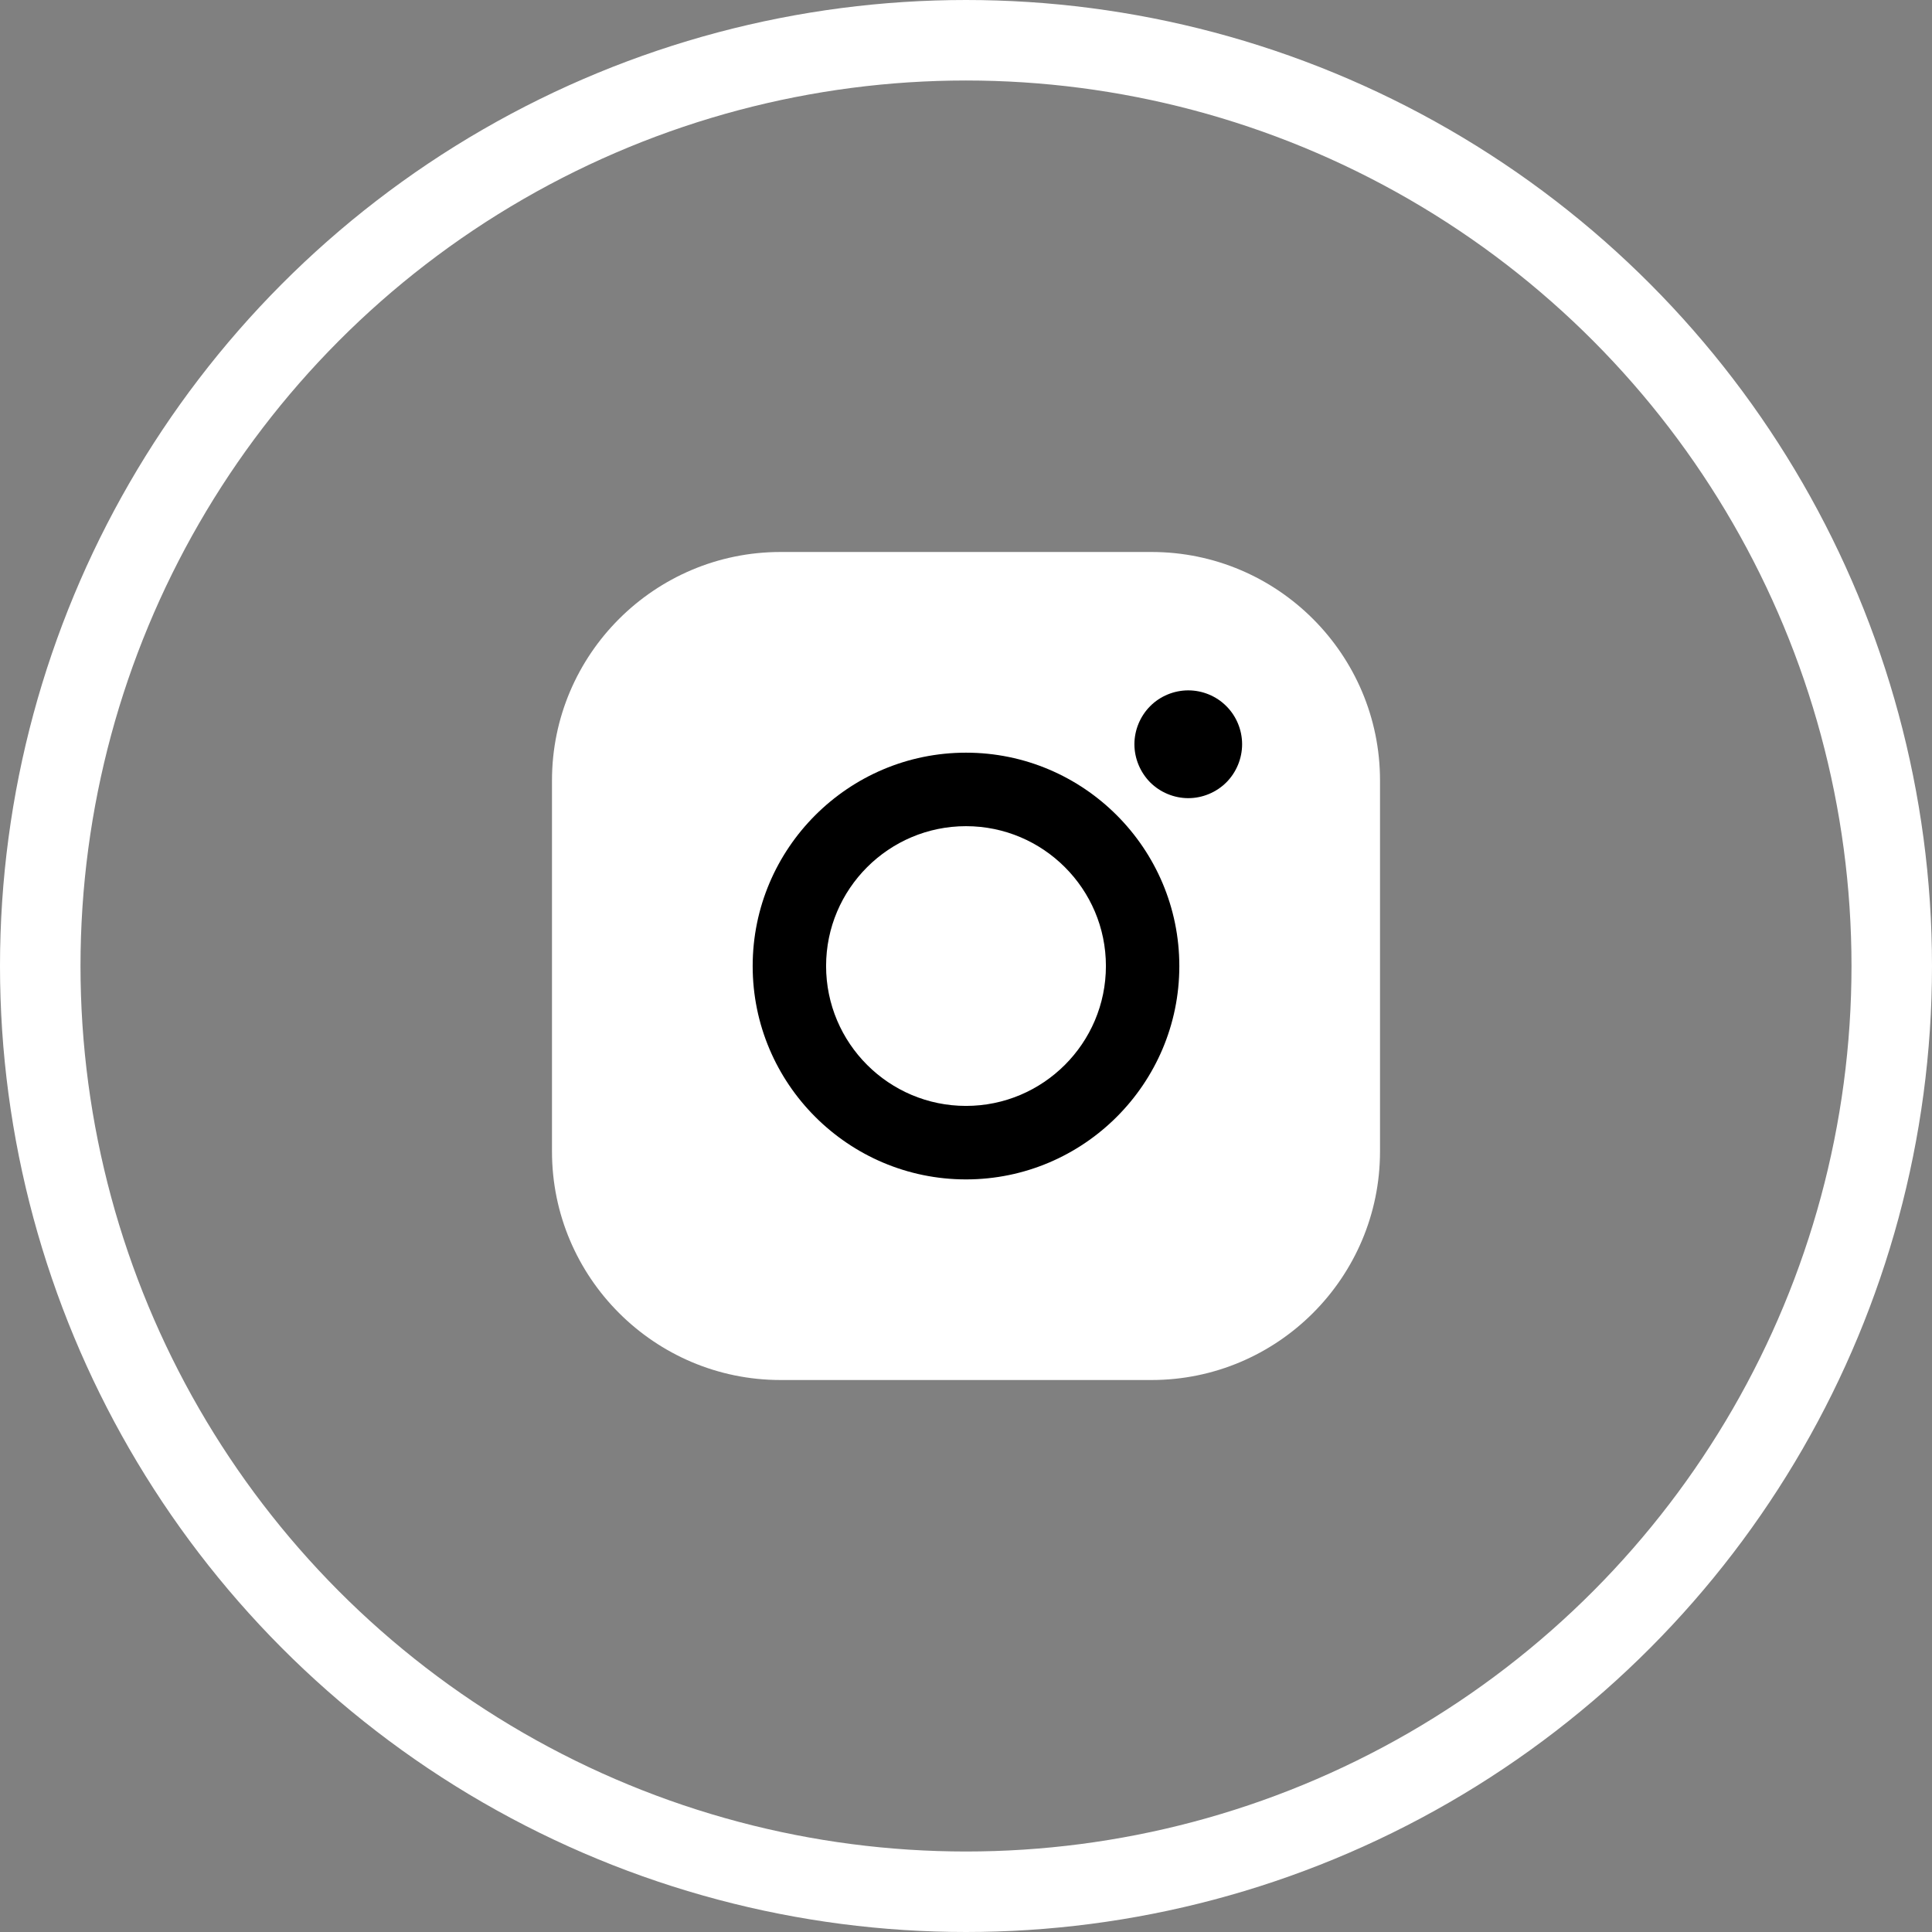
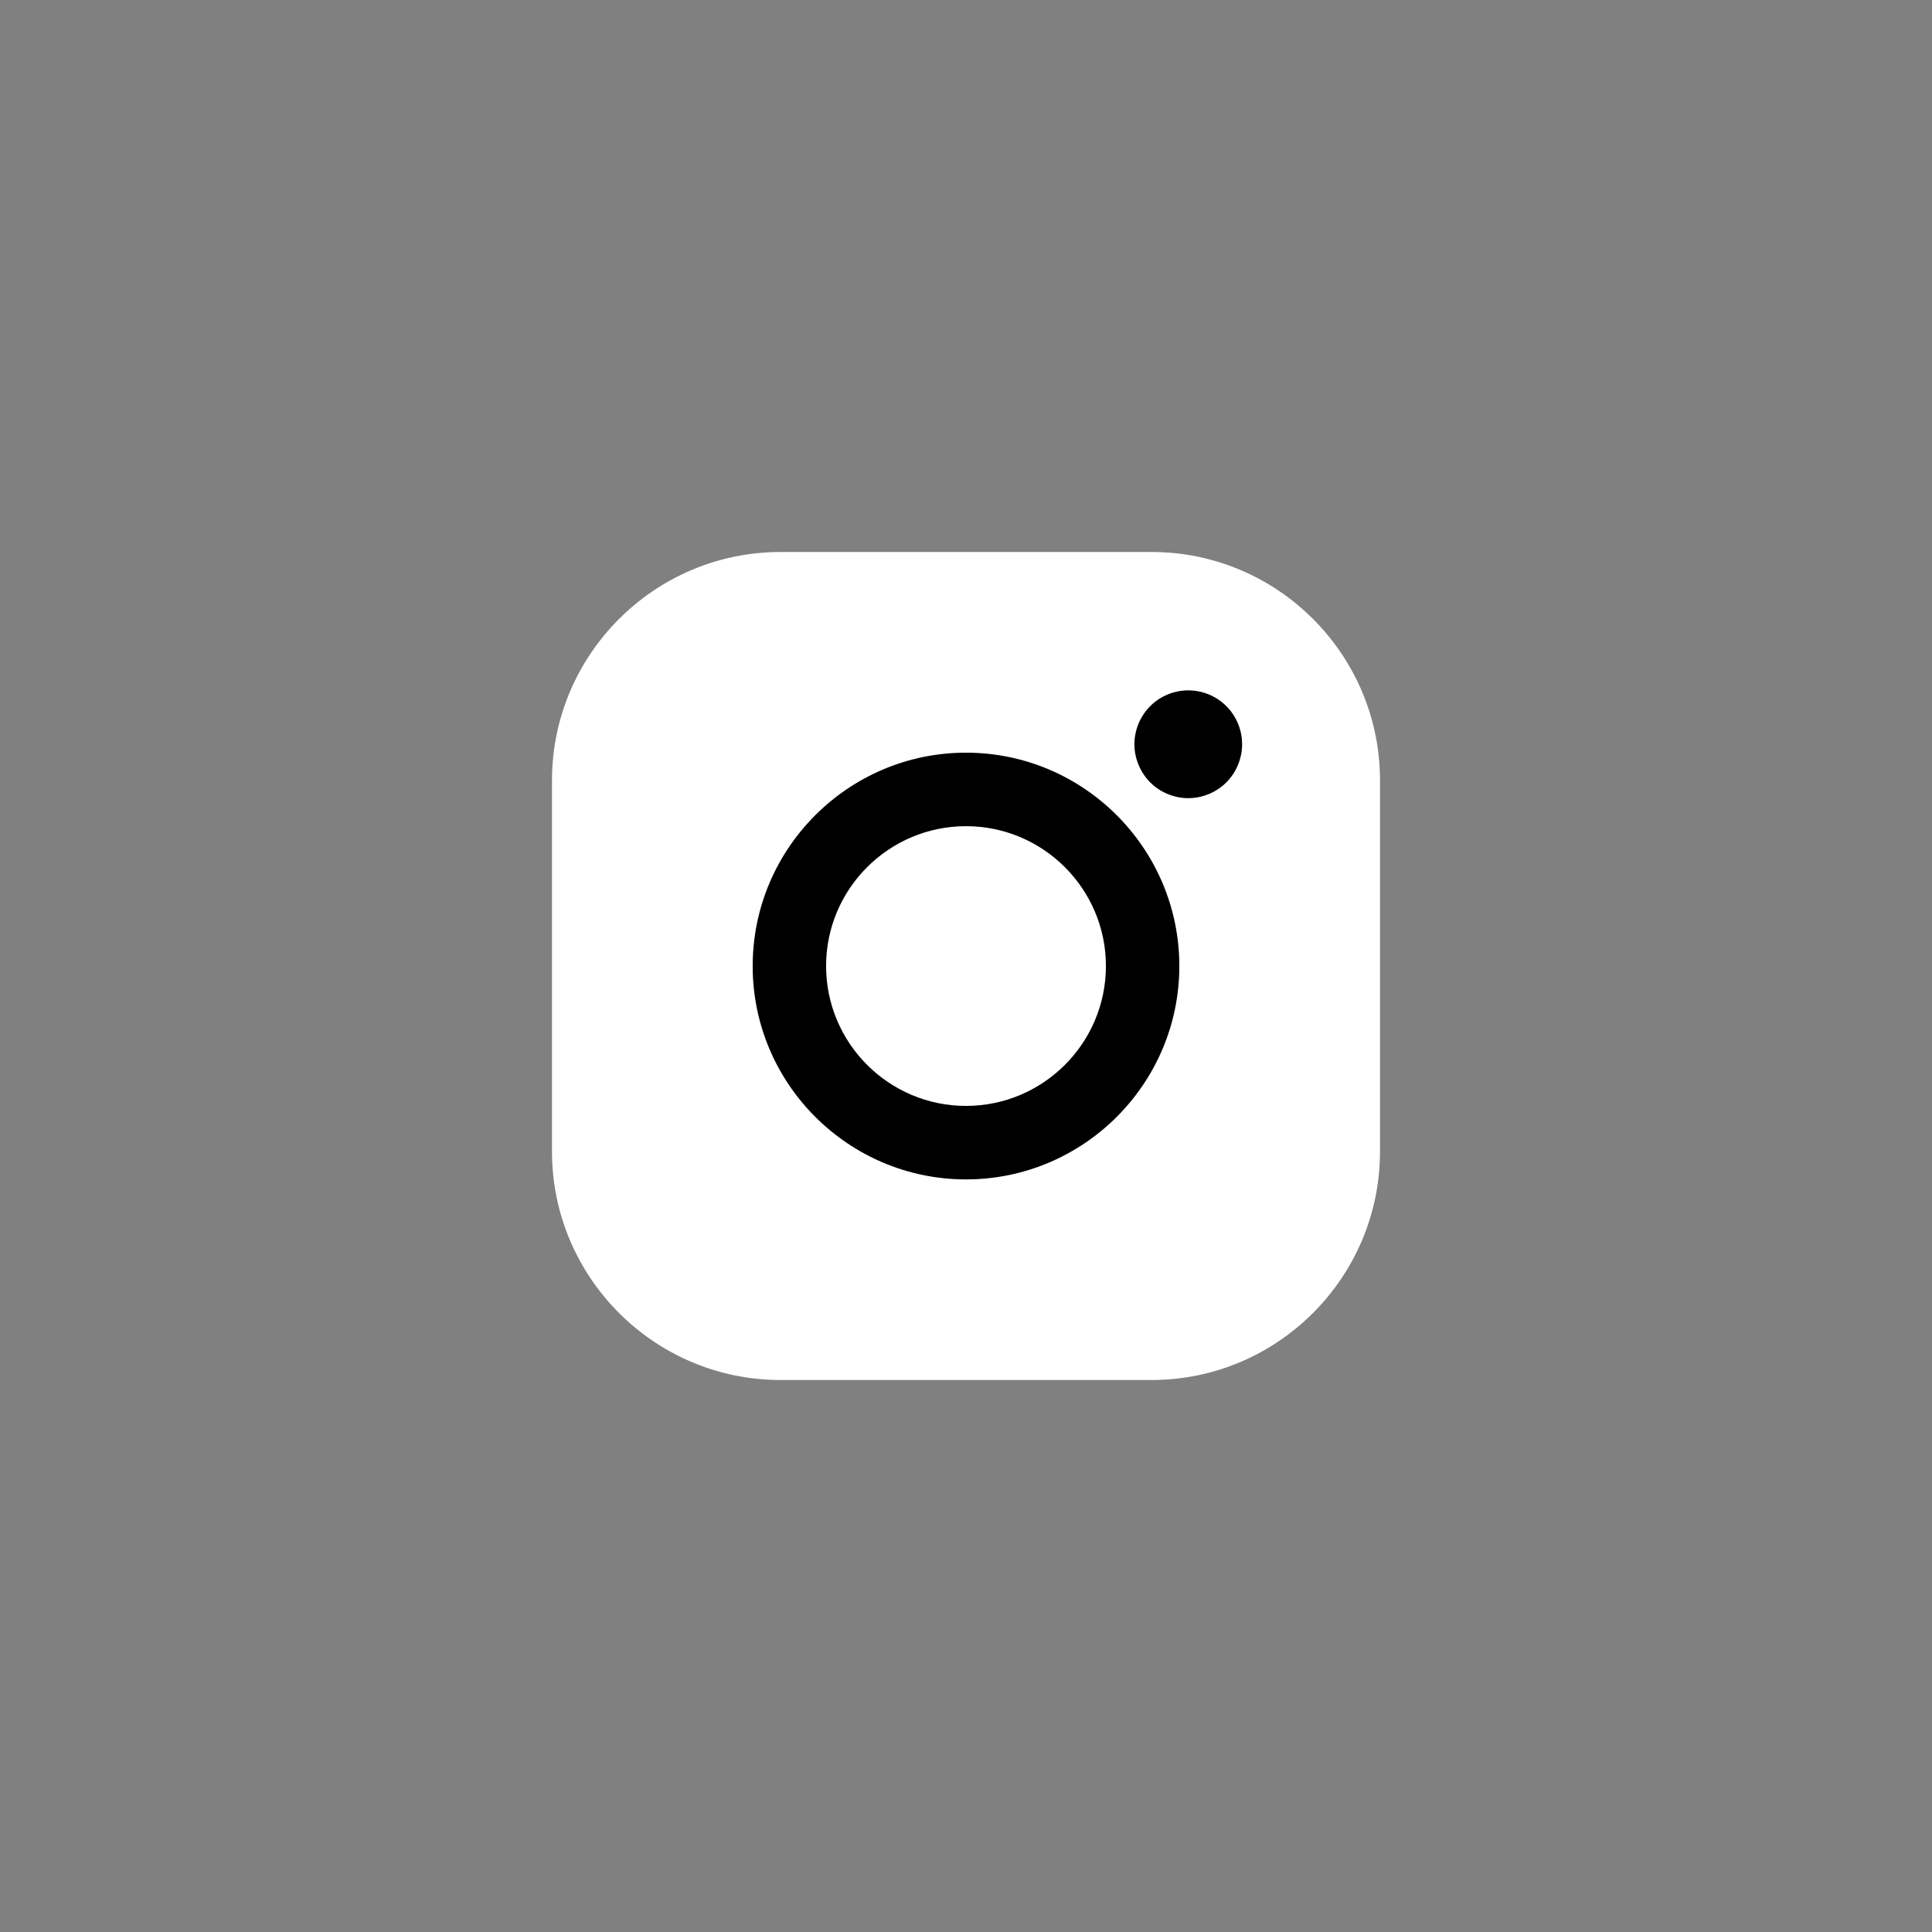
<svg xmlns="http://www.w3.org/2000/svg" width="24" height="24" viewBox="0 0 24 24" fill="none">
  <rect x="0" y="0" width="24" height="24" fill="#808080" stroke="none" />
-   <circle cx="12" cy="12" r="11.5" stroke="white" />
  <path d="M14.305 6.857H9.696C8.131 6.857 6.857 8.13 6.857 9.695V14.304C6.857 15.869 8.131 17.143 9.696 17.143H14.305C15.87 17.143 17.143 15.869 17.143 14.304V9.695C17.143 8.13 15.87 6.857 14.305 6.857Z" fill="white" />
  <path d="M12 9.35C10.539 9.35 9.35 10.539 9.35 12.001C9.35 13.462 10.539 14.651 12 14.651C13.461 14.651 14.65 13.462 14.65 12.001C14.65 10.539 13.461 9.35 12 9.35ZM12 13.738C11.042 13.738 10.262 12.959 10.262 12C10.262 11.042 11.042 10.263 12 10.263C12.958 10.263 13.738 11.042 13.738 12C13.738 12.959 12.958 13.738 12 13.738Z" fill="black" />
  <path d="M14.761 8.576C14.585 8.576 14.412 8.647 14.288 8.772C14.164 8.896 14.092 9.069 14.092 9.245C14.092 9.421 14.164 9.594 14.288 9.719C14.412 9.843 14.585 9.915 14.761 9.915C14.938 9.915 15.11 9.843 15.234 9.719C15.359 9.594 15.43 9.421 15.43 9.245C15.43 9.069 15.359 8.896 15.234 8.772C15.11 8.647 14.938 8.576 14.761 8.576Z" fill="black" />
</svg>